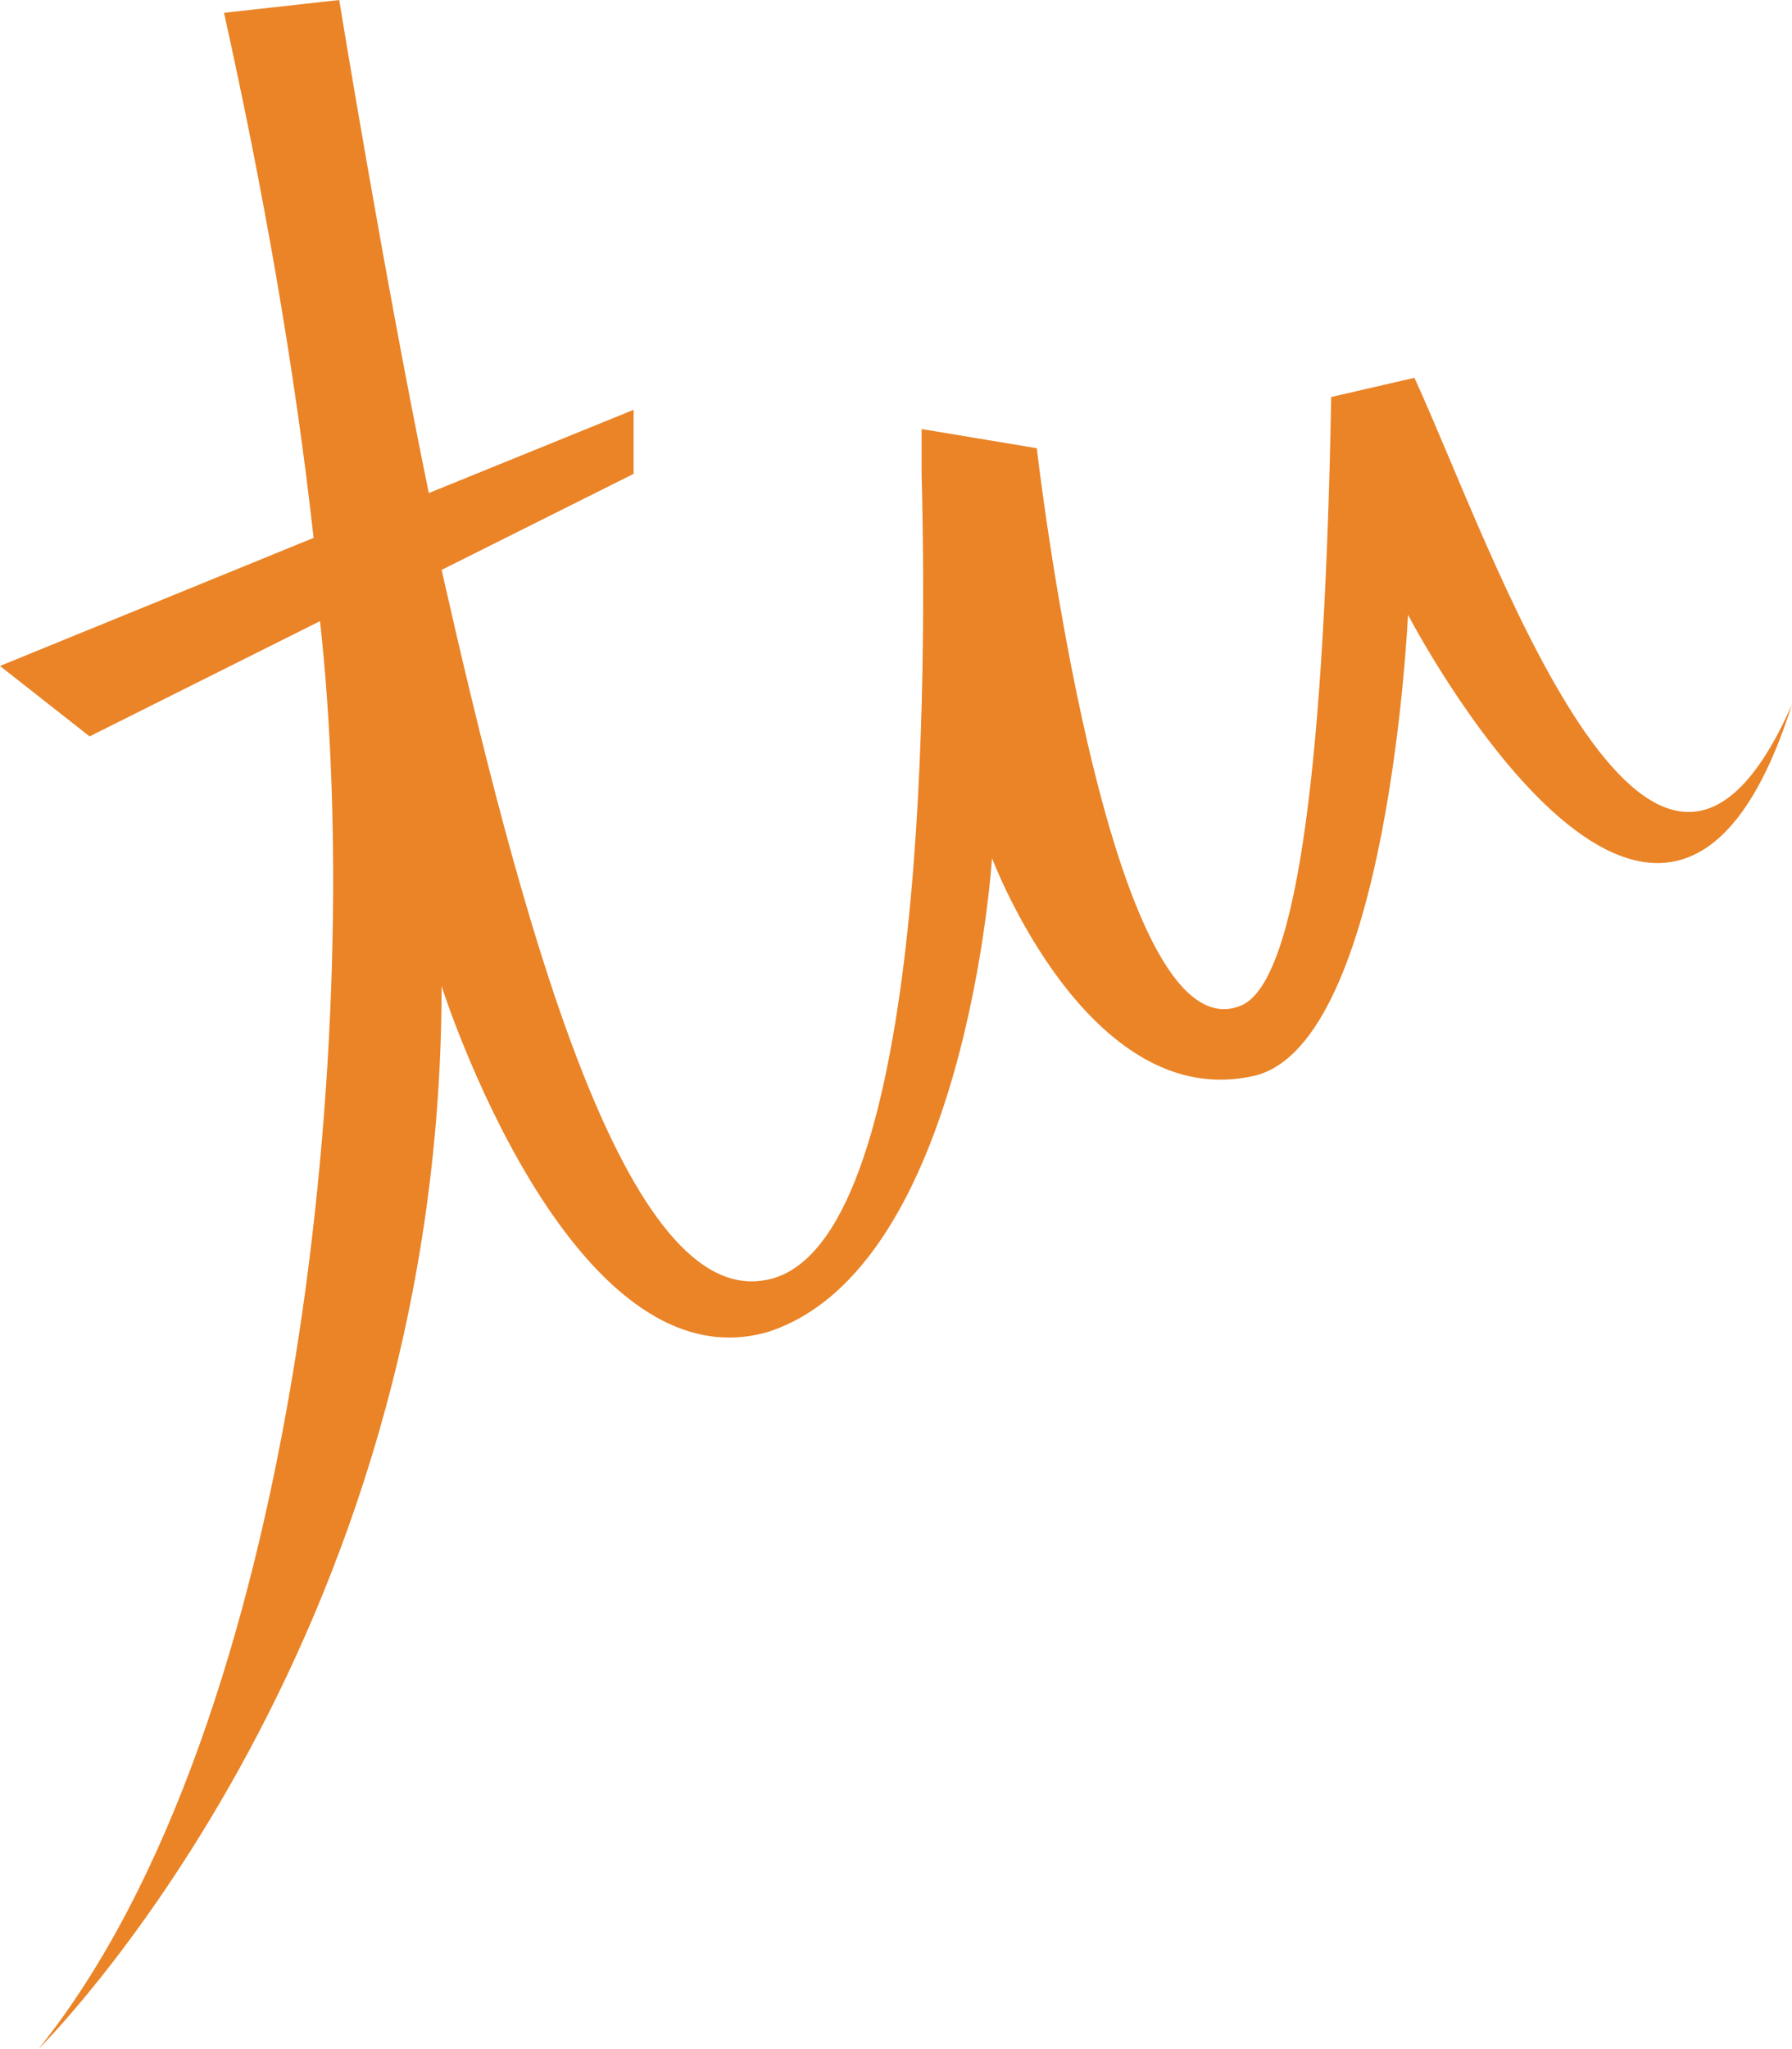
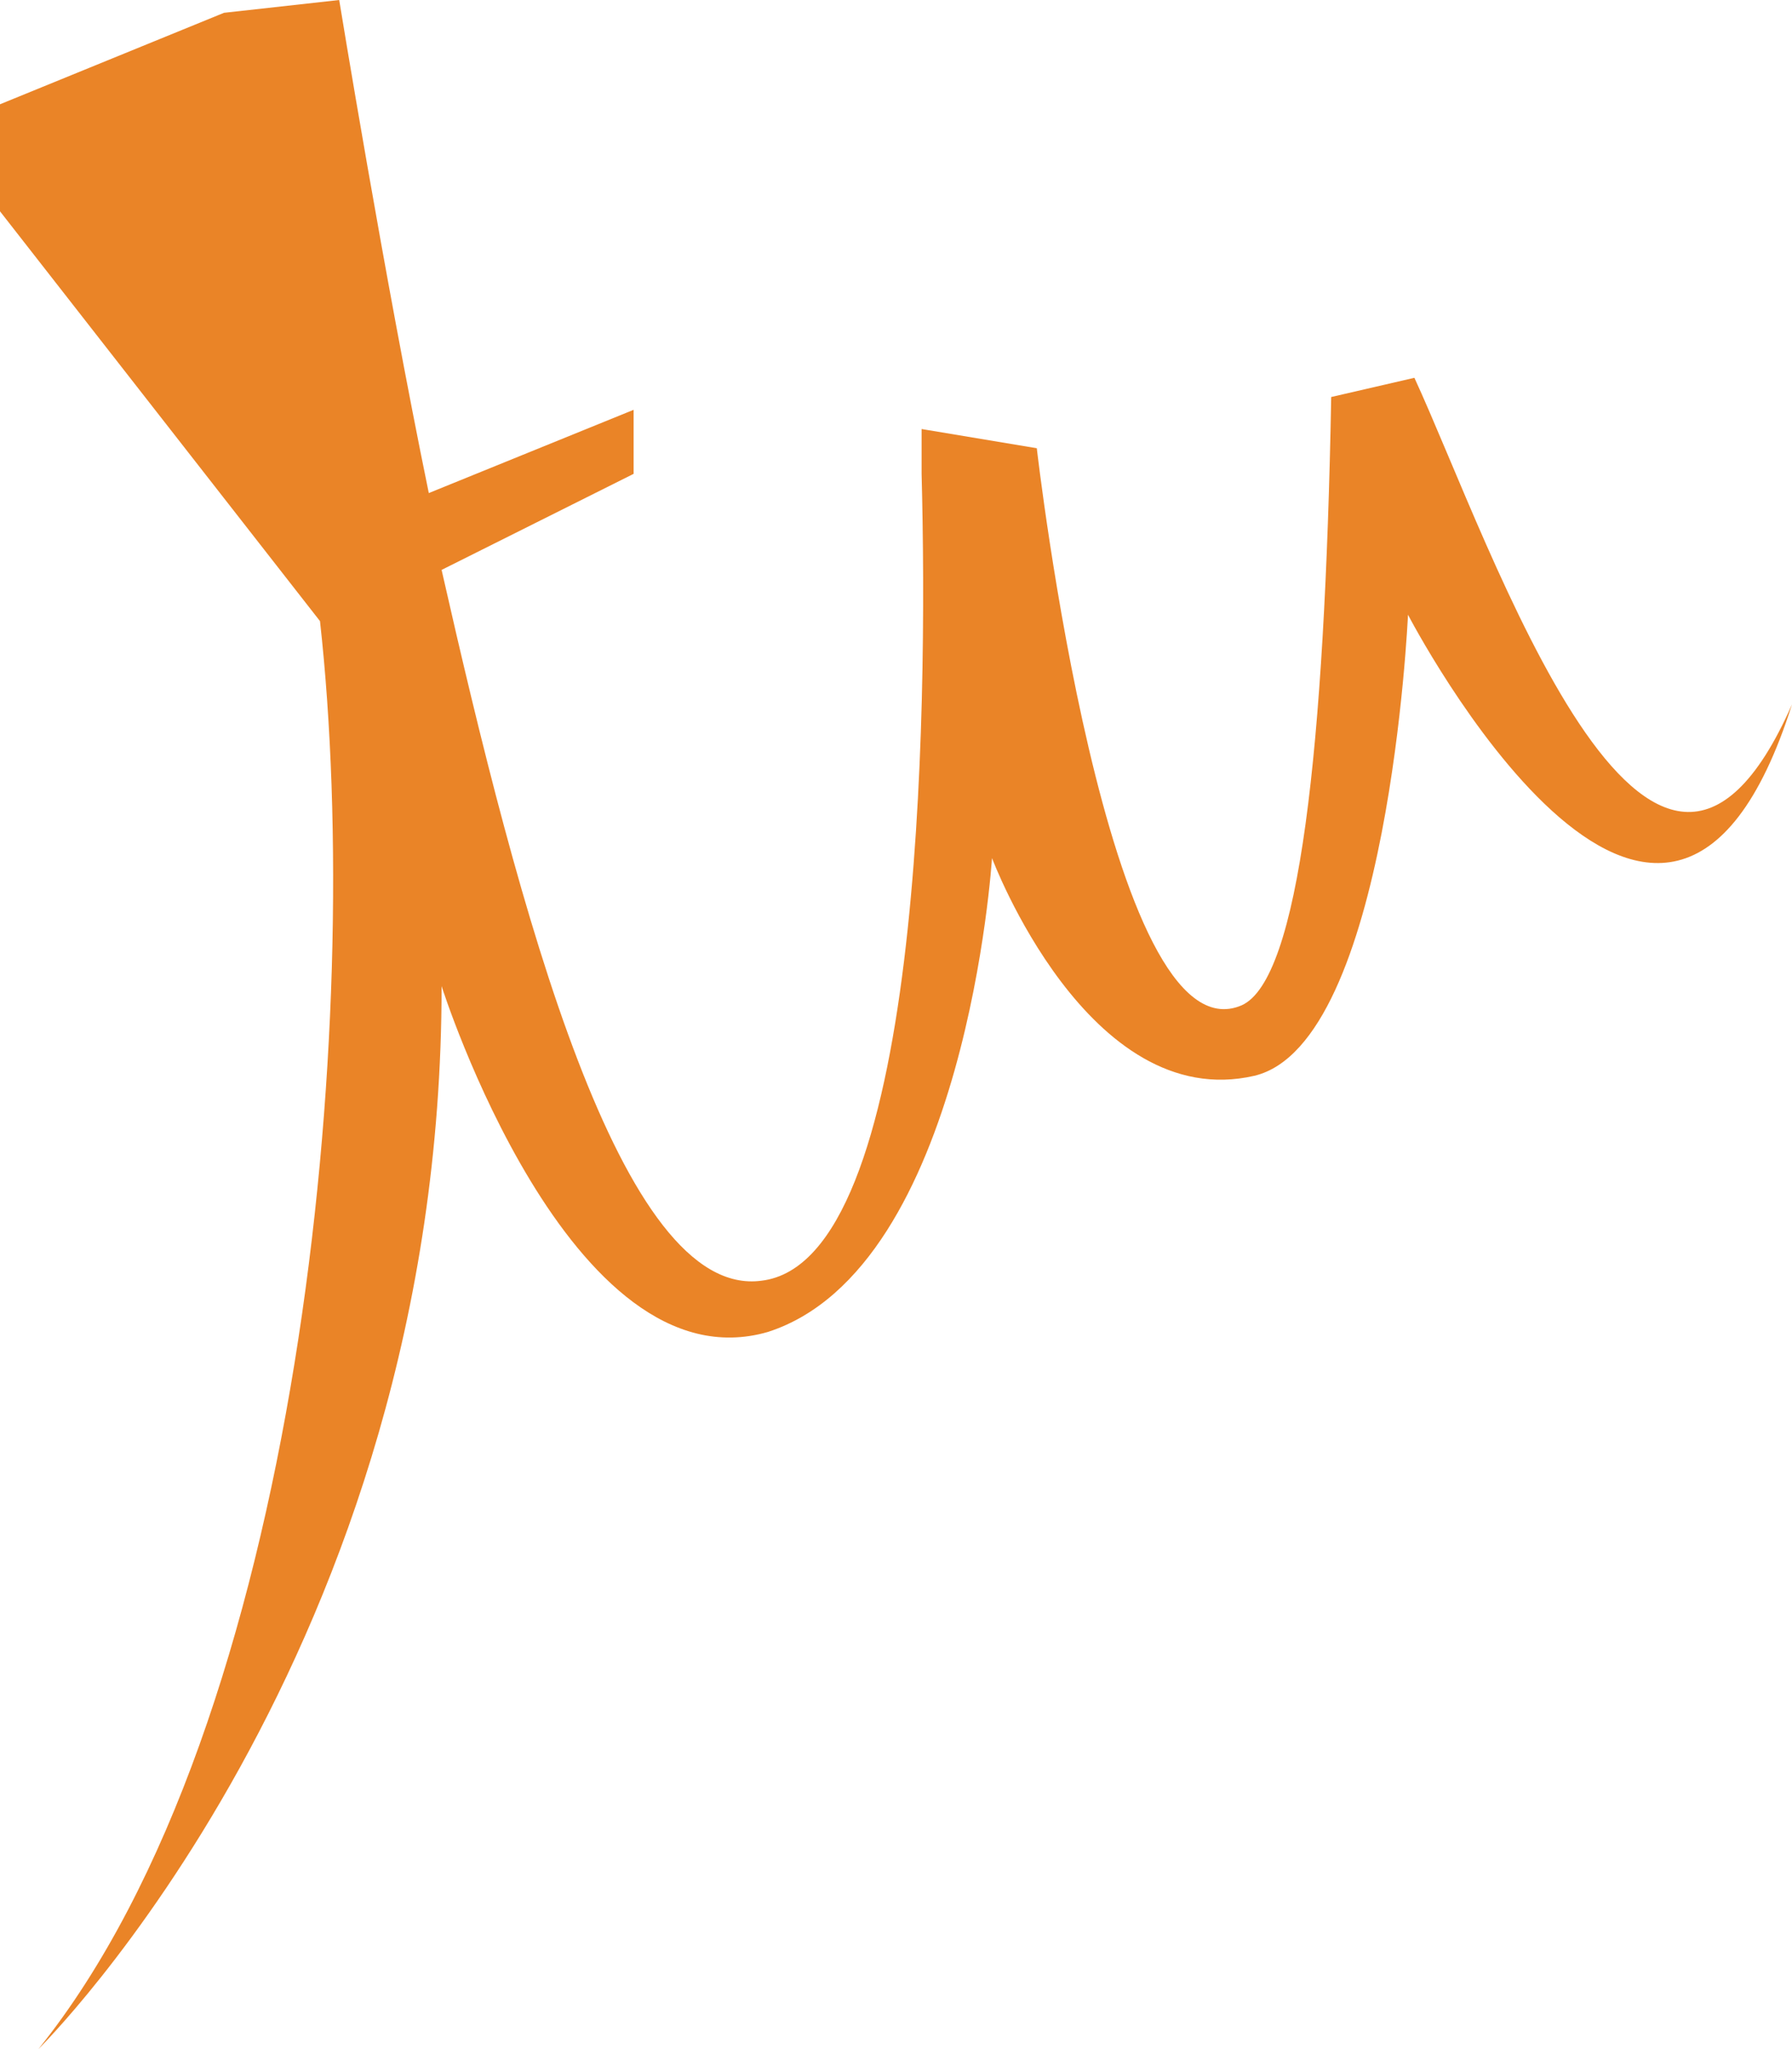
<svg xmlns="http://www.w3.org/2000/svg" id="Layer_1" x="0px" y="0px" viewBox="0 0 28 32" style="enable-background:new 0 0 28 32;" xml:space="preserve">
  <style type="text/css">	.st0{fill:#EA8427;}</style>
  <g>
-     <path id="path20" class="st0" d="M22.1,5.9l-1.3,0.3c-0.1,5.5-0.5,9.1-1.4,9.5C17.3,16.6,16.2,7,16.2,7l-1.8-0.3c0,0.2,0,0.4,0,0.7   c0.1,3.8,0,12.3-2.5,12.6c-2.2,0.3-3.8-5.8-5-11.1l3-1.5l0-1L6.7,7.7C6,4.3,5.3,0,5.3,0L3.5,0.2c0.6,2.7,1.1,5.5,1.4,8.2l-4.9,2   l1.4,1.1L5,9.7C5.7,16,4.7,26.9,0.6,32c0,0,6.3-6.2,6.3-16.6c0,0,2,6.3,5.1,5.4c3.1-1,3.5-7.4,3.5-7.4s1.5,4,4.1,3.4   c2.1-0.5,2.4-7.2,2.4-7.2s4,7.7,6,1.4C25.8,16,23.3,8.5,22.1,5.9" />
+     <path id="path20" class="st0" d="M22.1,5.9l-1.3,0.3c-0.1,5.5-0.5,9.1-1.4,9.5C17.3,16.6,16.2,7,16.2,7l-1.8-0.3c0,0.2,0,0.4,0,0.7   c0.1,3.8,0,12.3-2.5,12.6c-2.2,0.3-3.8-5.8-5-11.1l3-1.5l0-1L6.7,7.7C6,4.3,5.3,0,5.3,0L3.5,0.2l-4.9,2   l1.4,1.1L5,9.7C5.7,16,4.7,26.9,0.6,32c0,0,6.3-6.2,6.3-16.6c0,0,2,6.3,5.1,5.4c3.1-1,3.5-7.4,3.5-7.4s1.5,4,4.1,3.4   c2.1-0.5,2.4-7.2,2.4-7.2s4,7.7,6,1.4C25.8,16,23.3,8.5,22.1,5.9" />
  </g>
</svg>